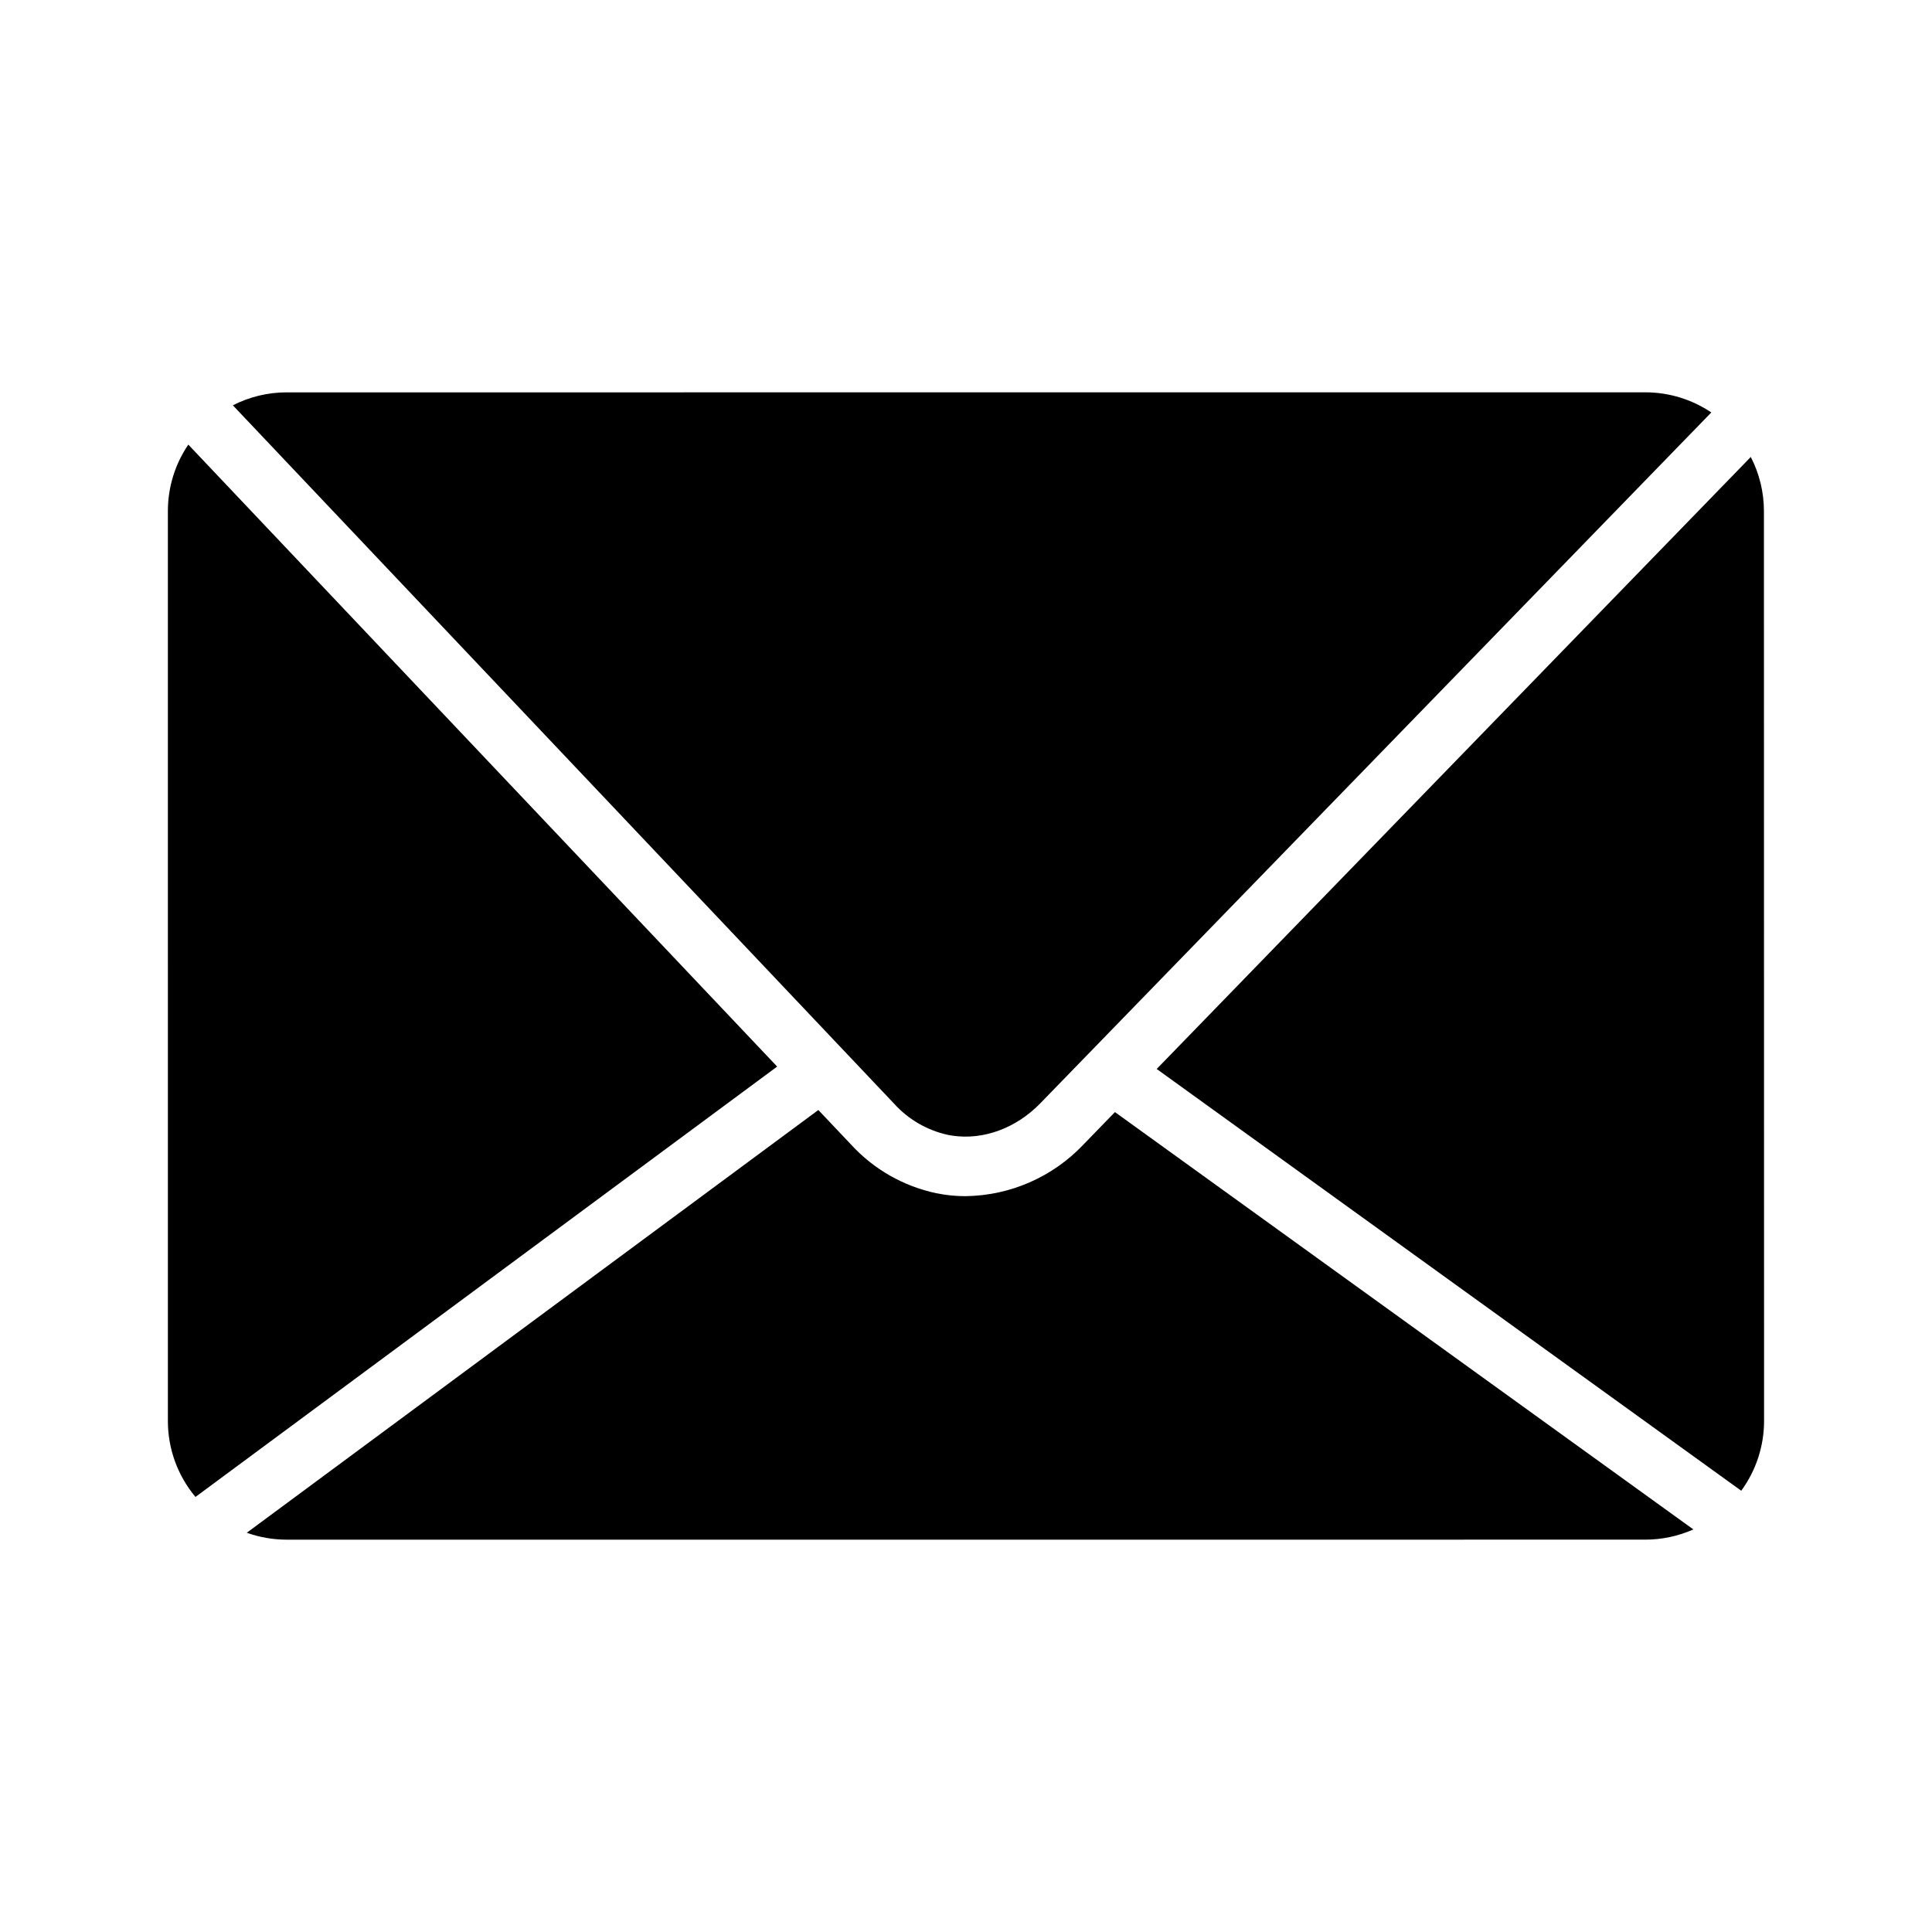
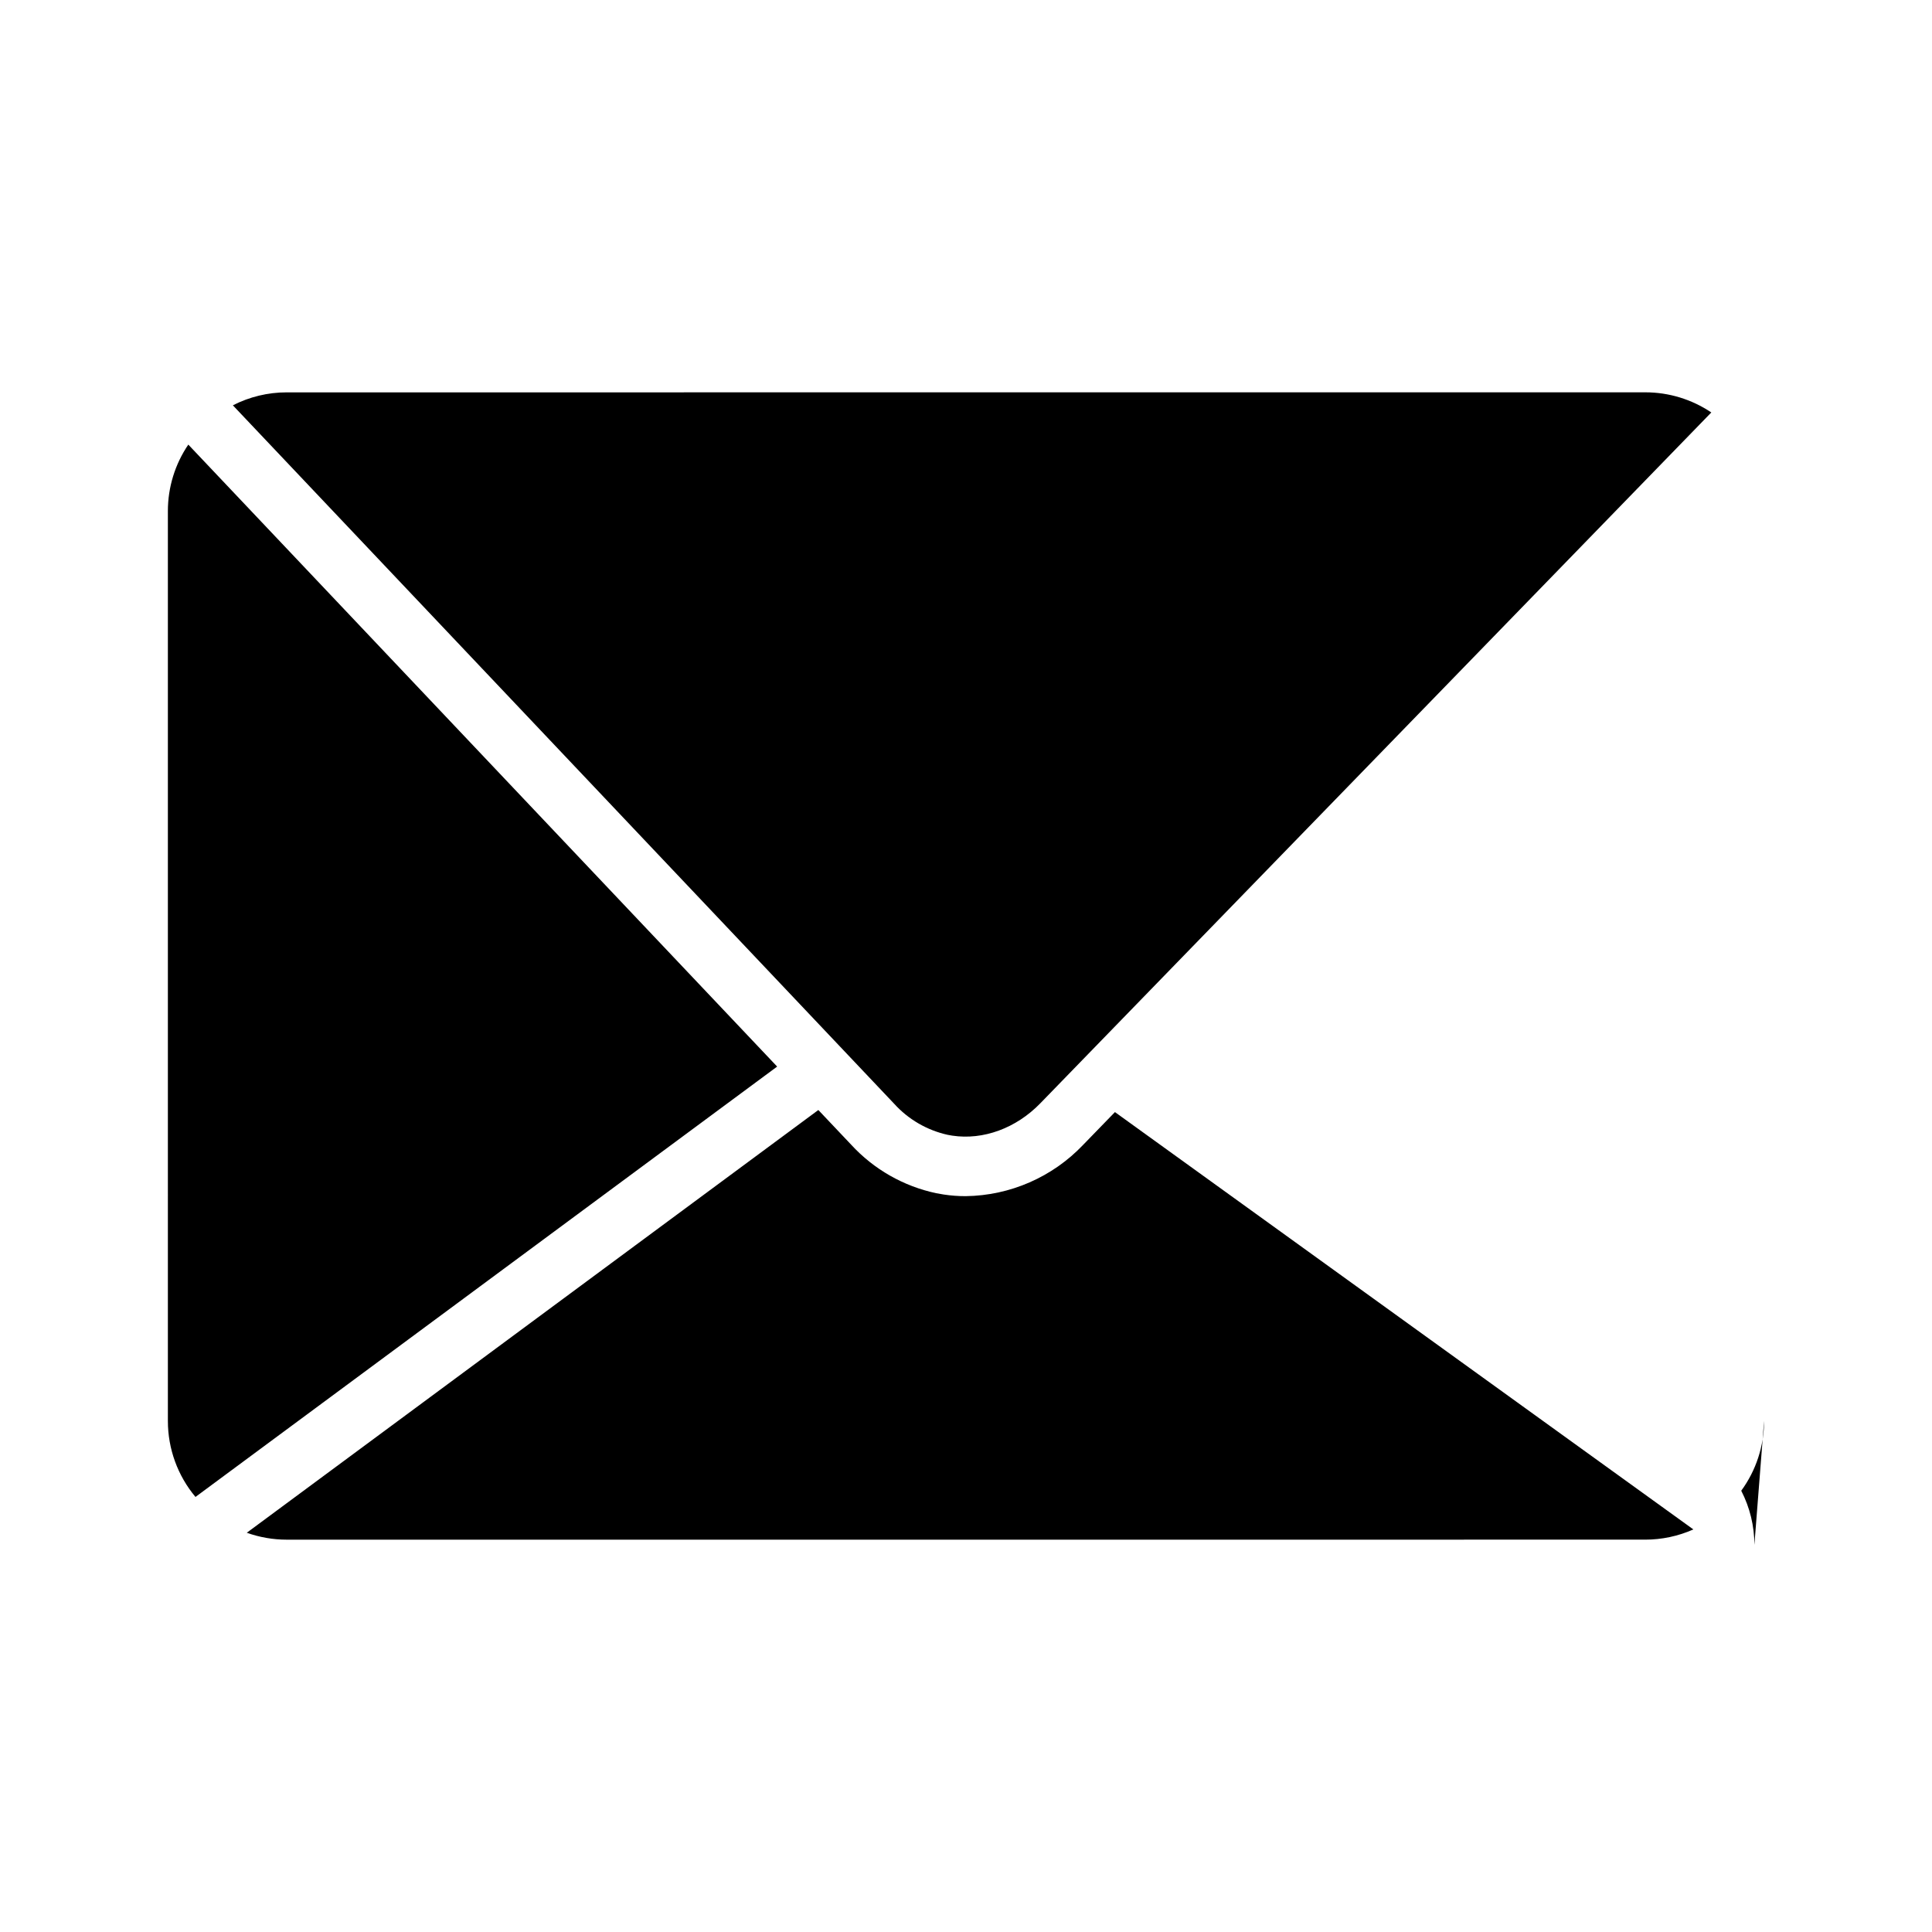
<svg xmlns="http://www.w3.org/2000/svg" fill="#000000" width="800px" height="800px" version="1.1" viewBox="144 144 512 512">
-   <path d="m580.01 247.97c6.238-0.004 12.332 1.852 17.504 5.336l-177.84 183.1c-6.406 6.594-15.113 9.789-23.312 8.551-0.402-0.059-0.816-0.129-1.219-0.215-5.477-1.211-10.438-4.098-14.199-8.258l-175.23-185.07c4.414-2.262 9.305-3.438 14.266-3.434zm-391.52 31.488c-0.004-6.285 1.879-12.43 5.414-17.633l156.05 164.83-154.15 114.05c-4.727-5.644-7.316-12.77-7.312-20.133zm31.488 272.57c-3.606 0-7.184-0.621-10.578-1.832l151.47-112.03 8.68 9.172c6 6.539 13.891 11.039 22.57 12.879 0.648 0.129 1.309 0.246 1.969 0.344 1.934 0.293 3.883 0.438 5.836 0.434 11.777-0.156 22.996-5.055 31.113-13.59l8.434-8.688 153.29 110.6c-4.027 1.789-8.387 2.711-12.793 2.707zm391.52-31.488c0.004 6.66-2.117 13.145-6.051 18.52l-154.91-111.77 157.44-162.19c2.289 4.438 3.484 9.363 3.484 14.355z" />
+   <path d="m580.01 247.97c6.238-0.004 12.332 1.852 17.504 5.336l-177.84 183.1c-6.406 6.594-15.113 9.789-23.312 8.551-0.402-0.059-0.816-0.129-1.219-0.215-5.477-1.211-10.438-4.098-14.199-8.258l-175.23-185.07c4.414-2.262 9.305-3.438 14.266-3.434zm-391.52 31.488c-0.004-6.285 1.879-12.43 5.414-17.633l156.05 164.83-154.15 114.05c-4.727-5.644-7.316-12.77-7.312-20.133zm31.488 272.57c-3.606 0-7.184-0.621-10.578-1.832l151.47-112.03 8.68 9.172c6 6.539 13.891 11.039 22.57 12.879 0.648 0.129 1.309 0.246 1.969 0.344 1.934 0.293 3.883 0.438 5.836 0.434 11.777-0.156 22.996-5.055 31.113-13.59l8.434-8.688 153.29 110.6c-4.027 1.789-8.387 2.711-12.793 2.707zm391.52-31.488c0.004 6.66-2.117 13.145-6.051 18.52c2.289 4.438 3.484 9.363 3.484 14.355z" />
</svg>